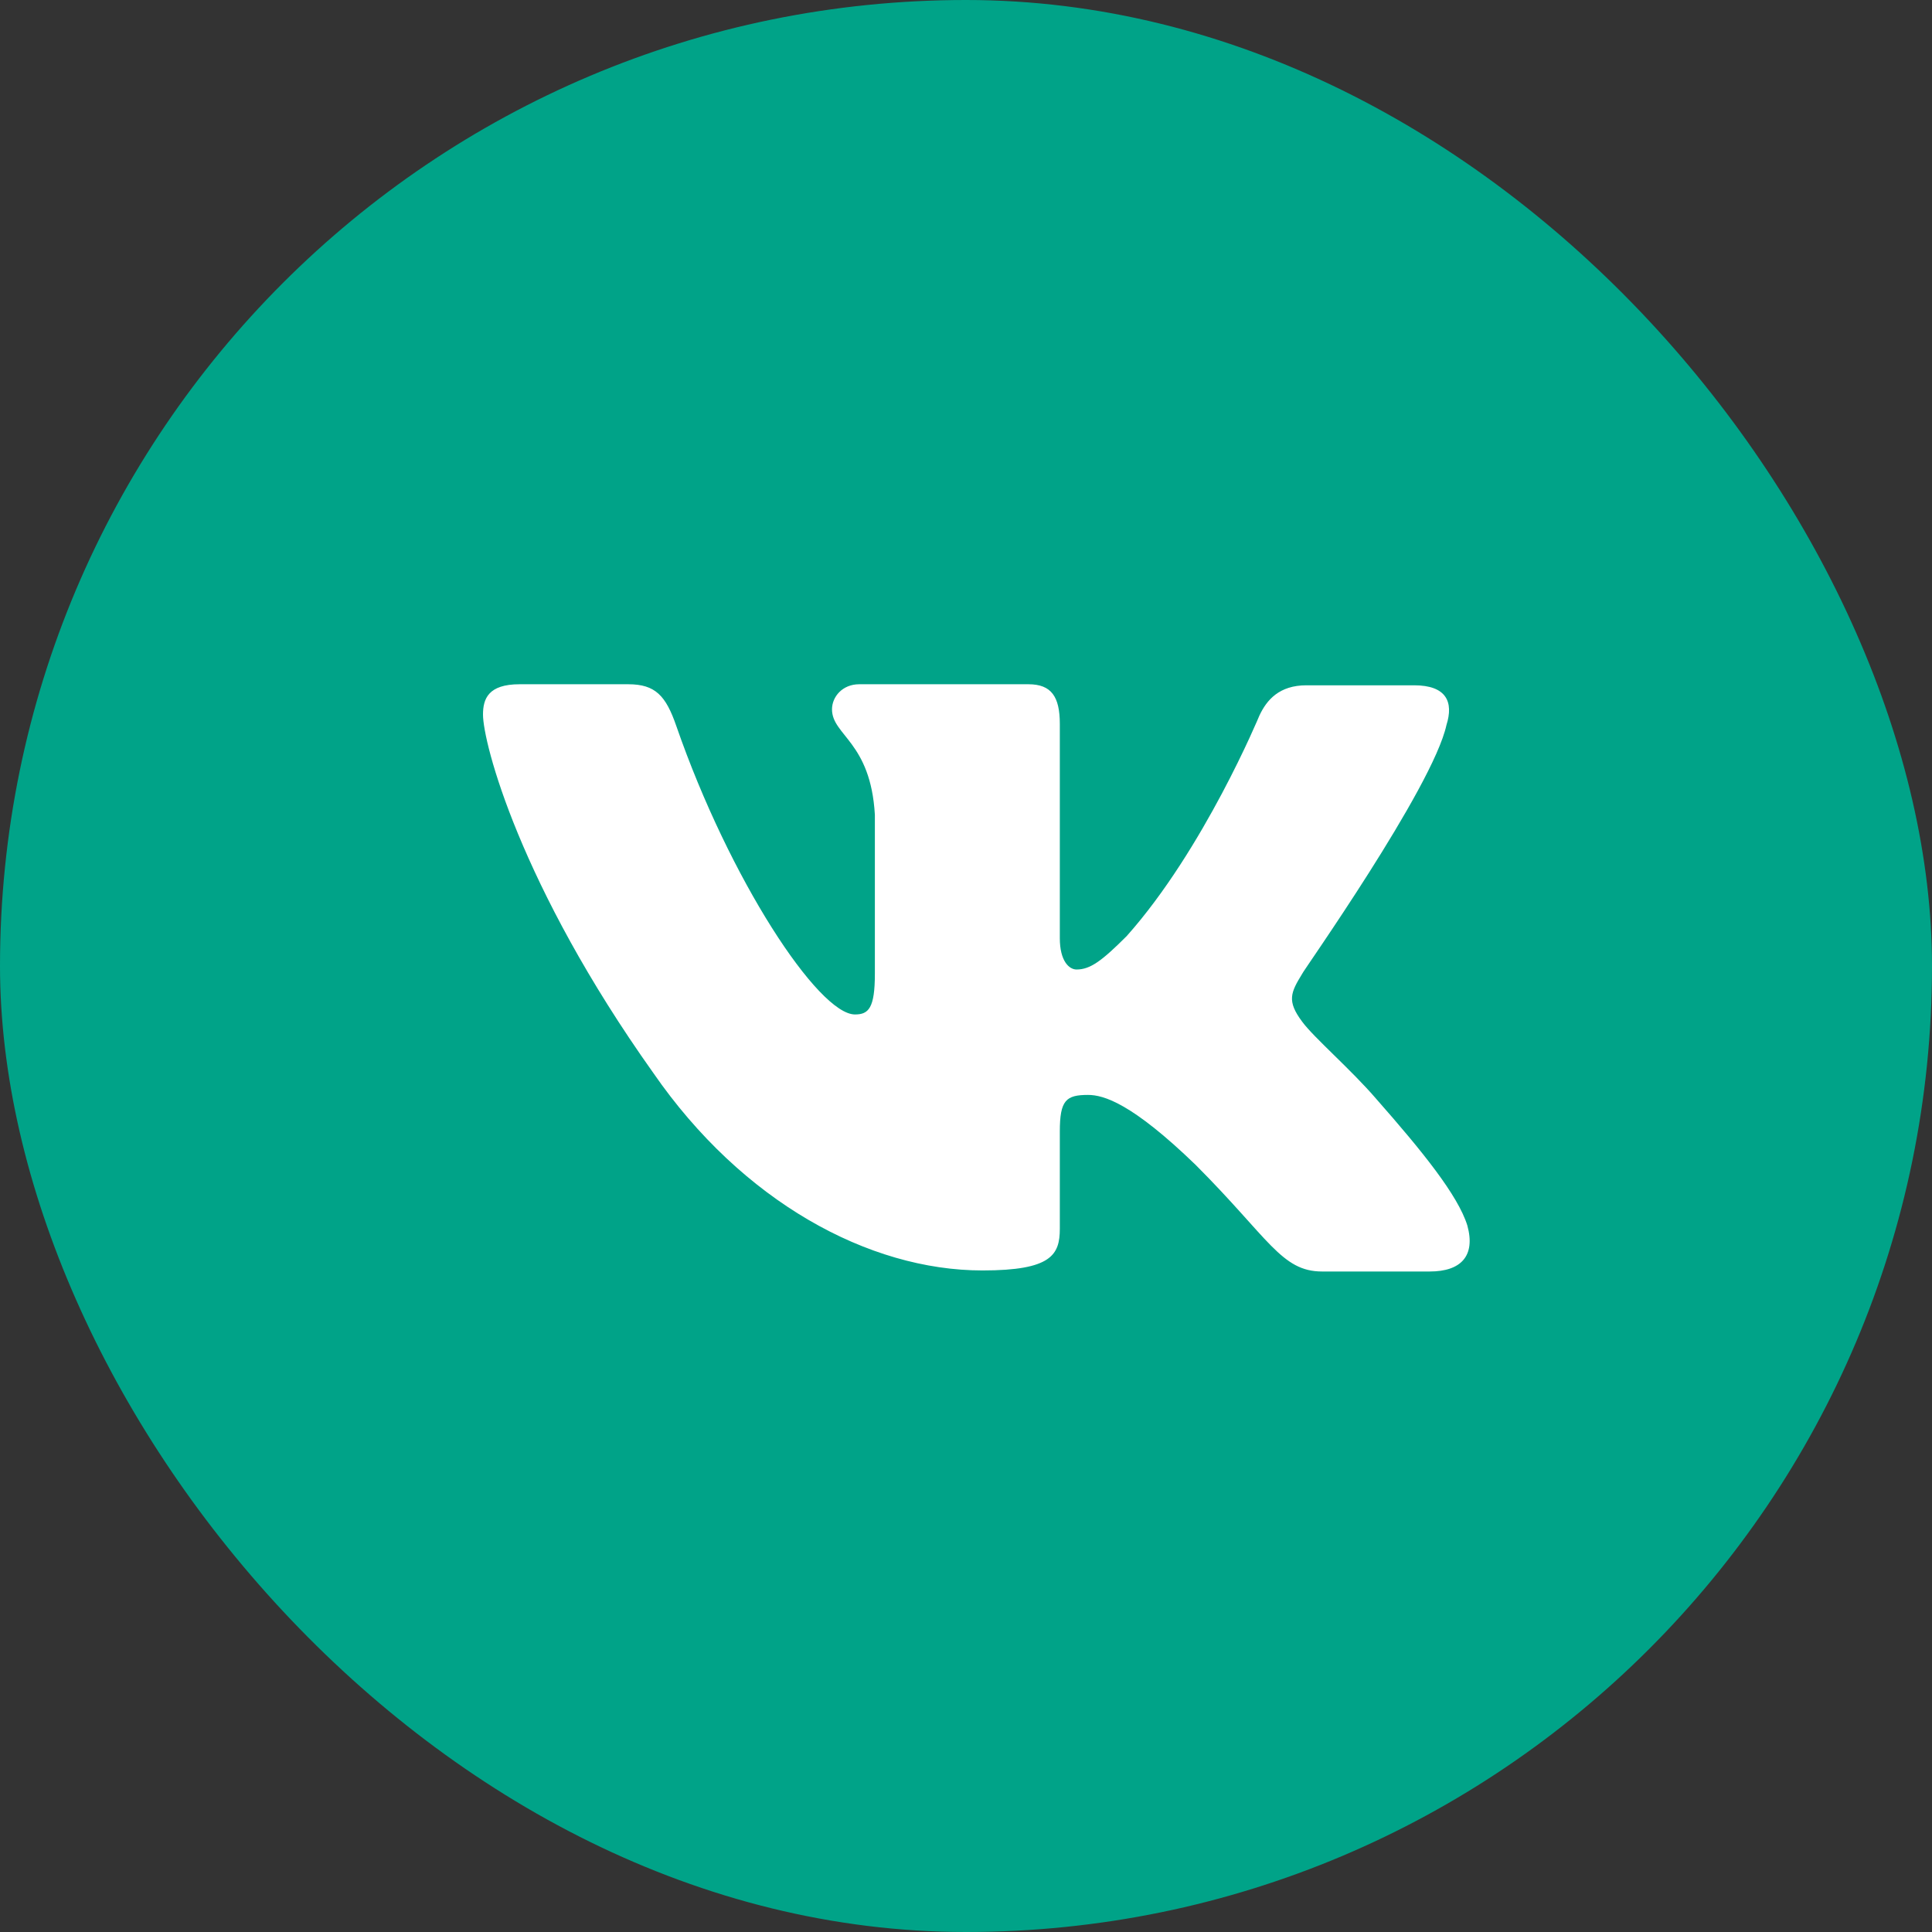
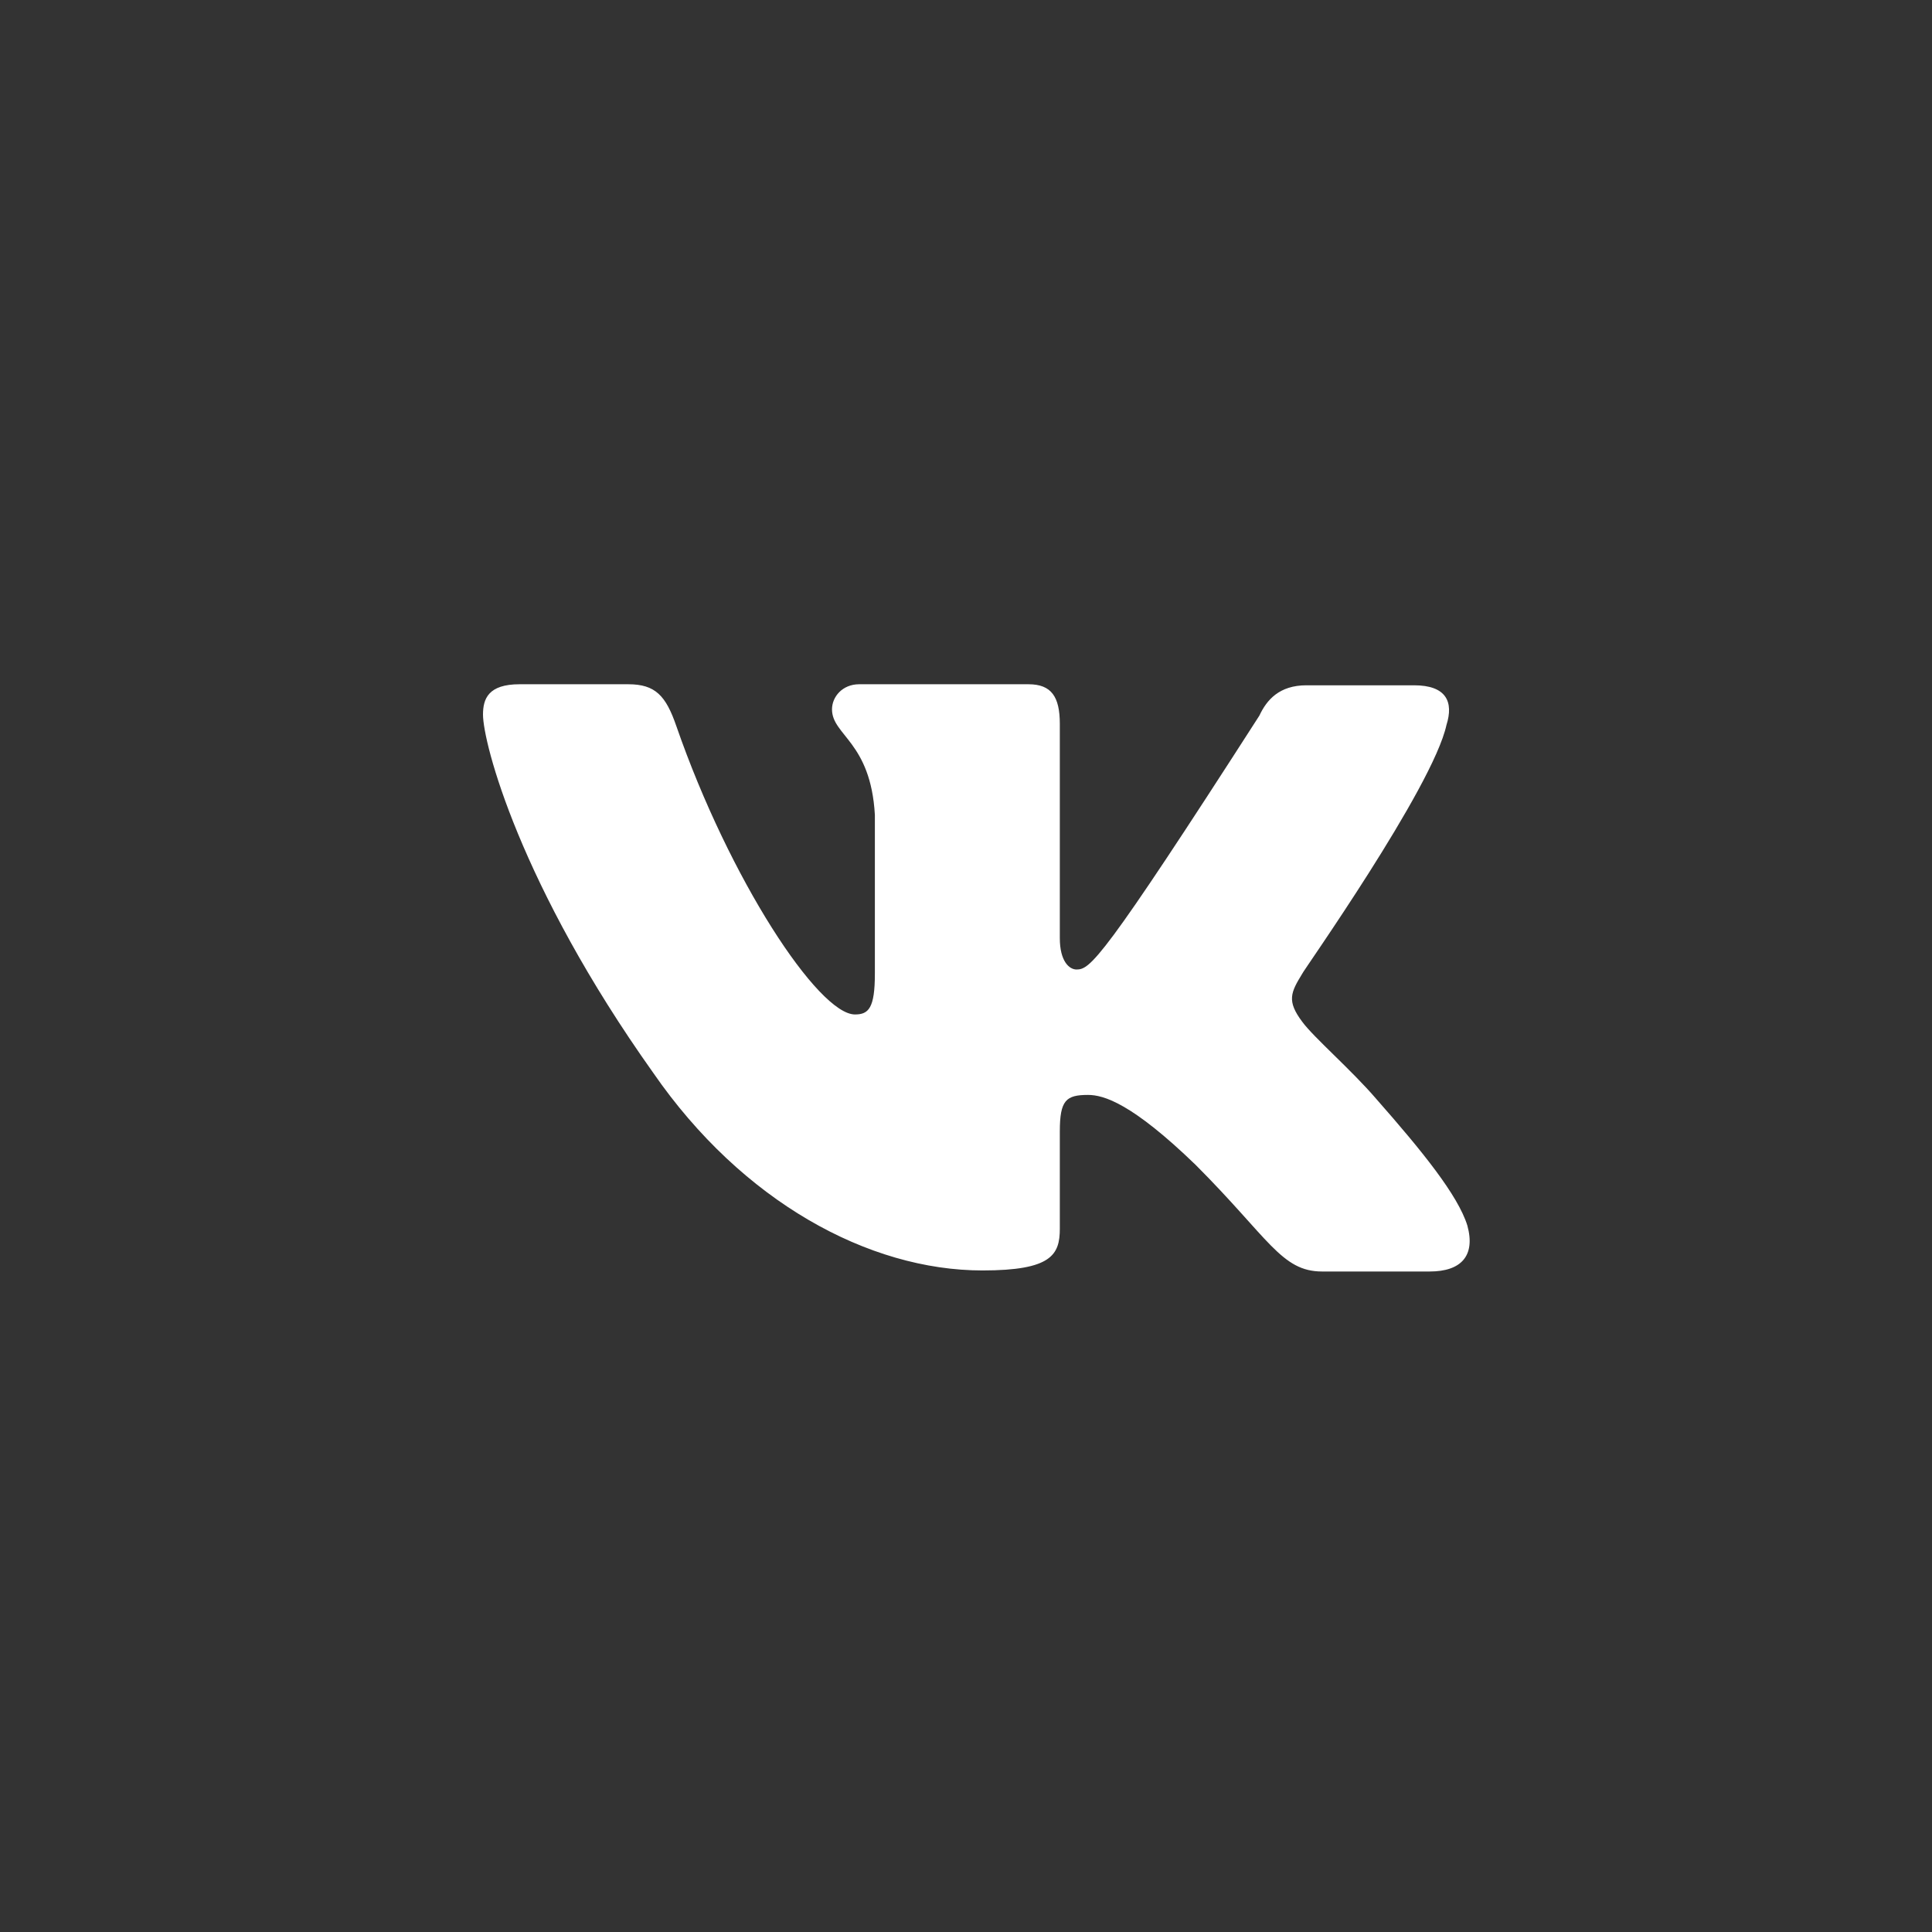
<svg xmlns="http://www.w3.org/2000/svg" width="48" height="48" viewBox="0 0 48 48" fill="none">
  <rect x="0" y="0" width="48" height="48" fill="#333333" stroke="none" />
-   <rect width="48" height="48" rx="24" fill="#00A388" />
-   <path fill-rule="evenodd" clip-rule="evenodd" d="M35.937 18.012C36.118 17.441 35.937 17.026 35.132 17.026H32.458C31.783 17.026 31.471 17.389 31.289 17.779C31.289 17.779 29.913 21.102 27.992 23.257C27.369 23.88 27.084 24.087 26.746 24.087C26.564 24.087 26.331 23.88 26.331 23.309V17.986C26.331 17.311 26.123 17 25.552 17H21.346C20.931 17 20.671 17.311 20.671 17.623C20.671 18.272 21.632 18.428 21.736 20.245V24.191C21.736 25.048 21.58 25.204 21.242 25.204C20.334 25.204 18.127 21.855 16.803 18.038C16.543 17.286 16.284 17 15.609 17H12.909C12.13 17 12 17.363 12 17.753C12 18.454 12.909 21.985 16.232 26.658C18.439 29.851 21.58 31.564 24.41 31.564C26.123 31.564 26.331 31.175 26.331 30.526V28.112C26.331 27.333 26.486 27.203 27.032 27.203C27.421 27.203 28.122 27.41 29.706 28.942C31.523 30.76 31.835 31.59 32.847 31.59H35.521C36.3 31.59 36.663 31.201 36.456 30.448C36.222 29.695 35.339 28.605 34.197 27.307C33.574 26.58 32.639 25.775 32.354 25.386C31.964 24.866 32.068 24.659 32.354 24.191C32.328 24.191 35.599 19.57 35.937 18.012Z" fill="white" />
+   <path fill-rule="evenodd" clip-rule="evenodd" d="M35.937 18.012C36.118 17.441 35.937 17.026 35.132 17.026H32.458C31.783 17.026 31.471 17.389 31.289 17.779C27.369 23.88 27.084 24.087 26.746 24.087C26.564 24.087 26.331 23.88 26.331 23.309V17.986C26.331 17.311 26.123 17 25.552 17H21.346C20.931 17 20.671 17.311 20.671 17.623C20.671 18.272 21.632 18.428 21.736 20.245V24.191C21.736 25.048 21.58 25.204 21.242 25.204C20.334 25.204 18.127 21.855 16.803 18.038C16.543 17.286 16.284 17 15.609 17H12.909C12.13 17 12 17.363 12 17.753C12 18.454 12.909 21.985 16.232 26.658C18.439 29.851 21.58 31.564 24.41 31.564C26.123 31.564 26.331 31.175 26.331 30.526V28.112C26.331 27.333 26.486 27.203 27.032 27.203C27.421 27.203 28.122 27.41 29.706 28.942C31.523 30.76 31.835 31.59 32.847 31.59H35.521C36.3 31.59 36.663 31.201 36.456 30.448C36.222 29.695 35.339 28.605 34.197 27.307C33.574 26.58 32.639 25.775 32.354 25.386C31.964 24.866 32.068 24.659 32.354 24.191C32.328 24.191 35.599 19.57 35.937 18.012Z" fill="white" />
</svg>